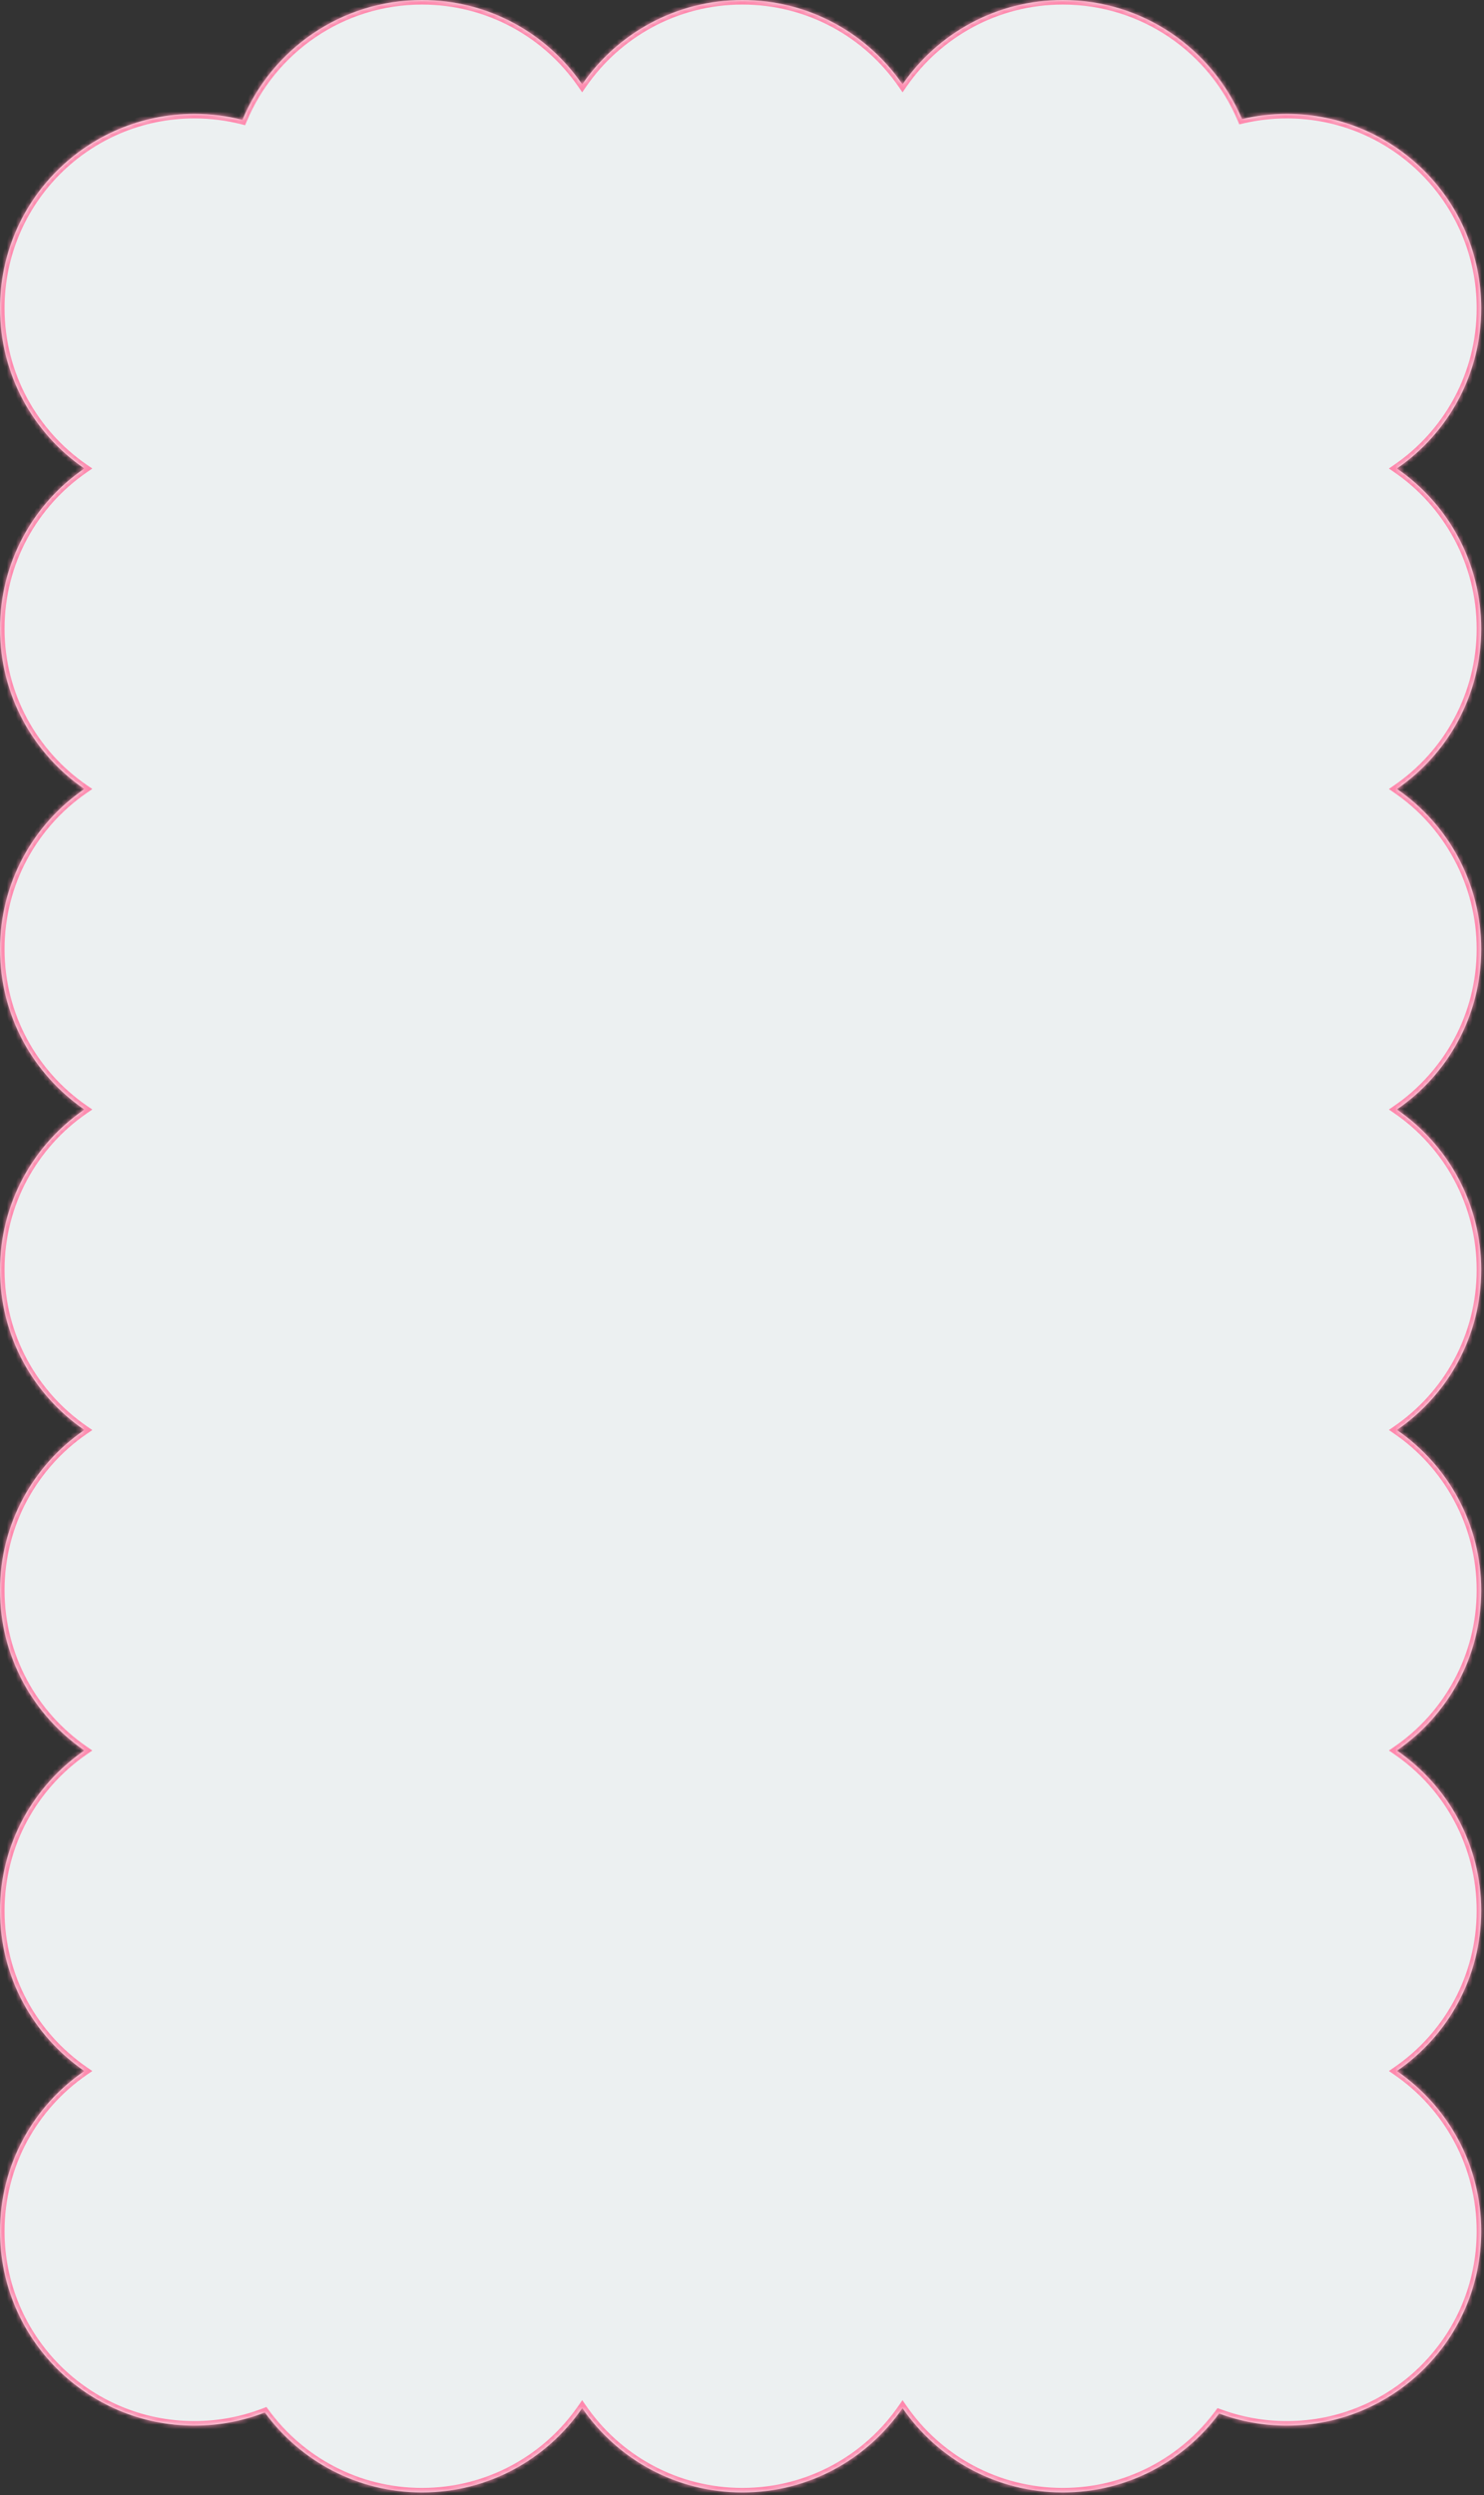
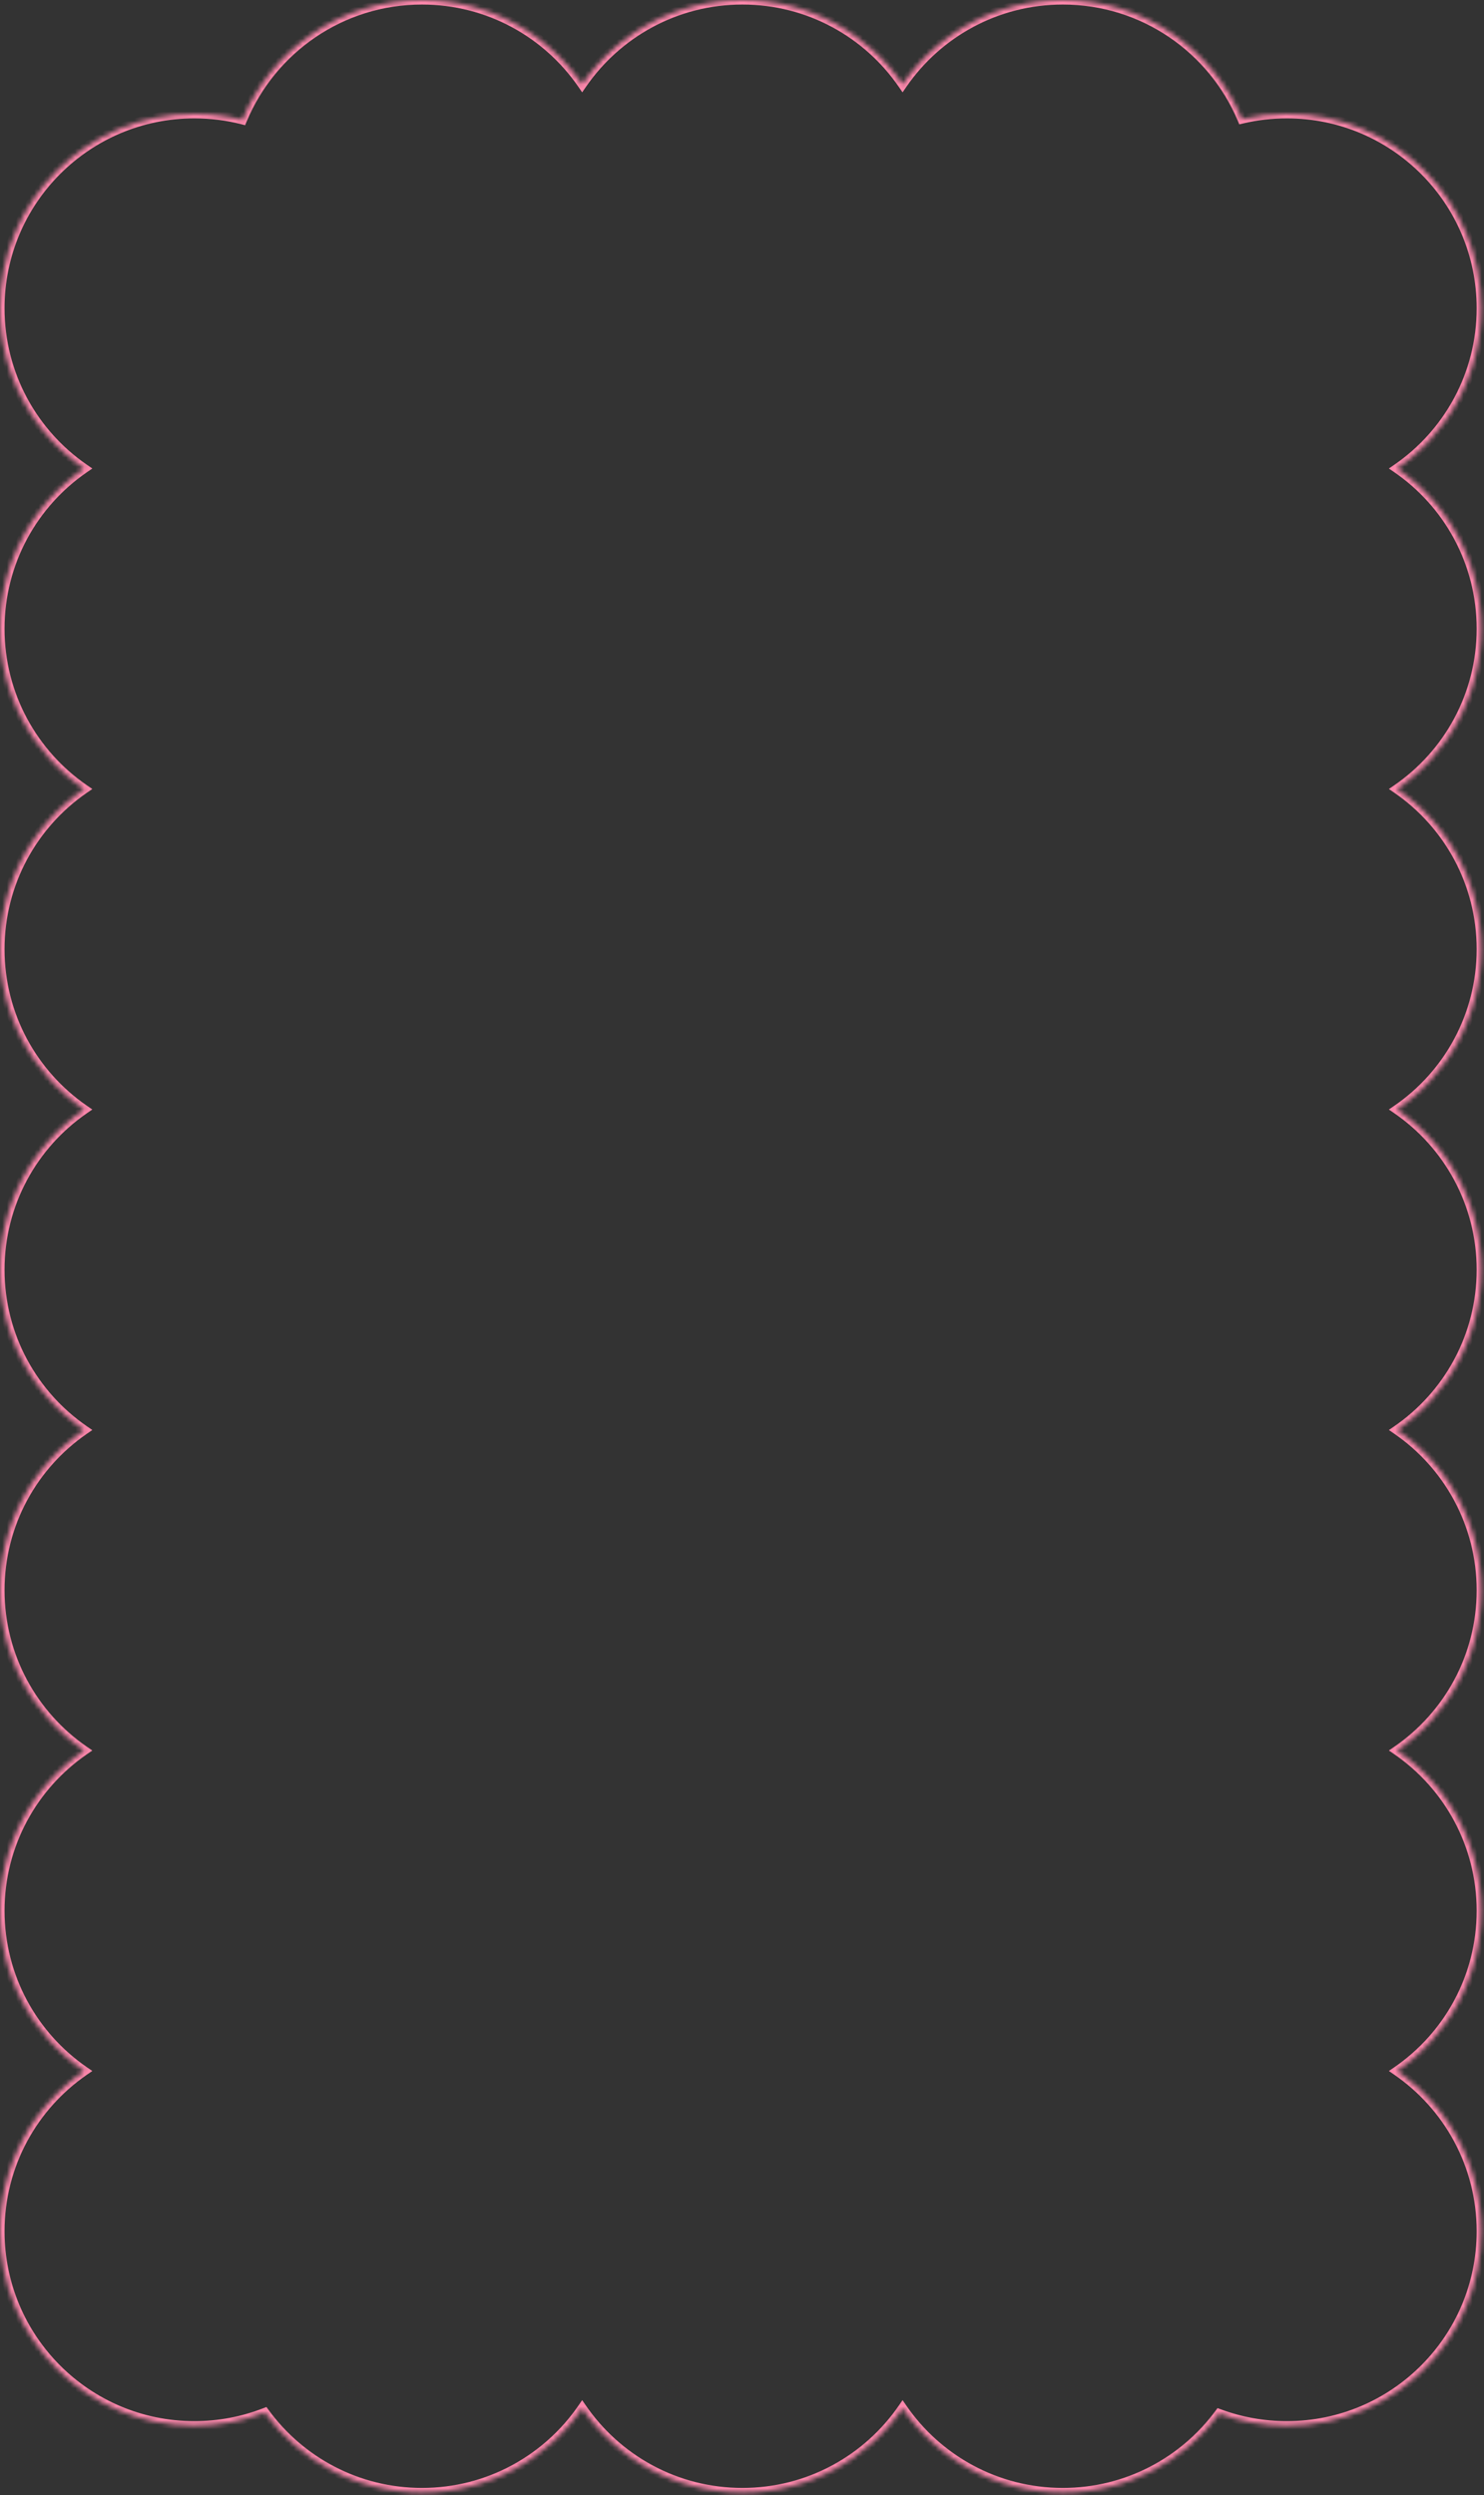
<svg xmlns="http://www.w3.org/2000/svg" width="326" height="548" viewBox="0 0 326 548" fill="none">
  <rect x="0" y="0" width="326" height="548" fill="#333333" stroke="none" />
  <mask id="path-1-inside-1_136_1034" fill="white">
    <path fill-rule="evenodd" clip-rule="evenodd" d="M233.47 0C218.865 0 205.974 7.333 198.276 18.517C190.578 7.333 177.686 0 163.082 0C148.477 0 135.586 7.333 127.888 18.518C120.19 7.333 107.298 0 92.694 0C74.917 0 59.678 10.865 53.254 26.316C49.877 25.457 46.339 25 42.694 25C19.115 25 0 44.115 0 67.694C0 82.299 7.333 95.19 18.518 102.888C7.333 110.586 0 123.478 0 138.082C0 152.687 7.333 165.578 18.517 173.276C7.333 180.974 0 193.866 0 208.47C0 223.074 7.333 235.966 18.517 243.664C7.333 251.362 0 264.253 0 278.858C0 293.462 7.333 306.354 18.518 314.052C7.333 321.75 0 334.641 0 349.246C0 363.85 7.333 376.742 18.517 384.44C7.333 392.138 0 405.029 0 419.634C0 434.238 7.333 447.129 18.517 454.827C7.333 462.525 0 475.417 0 490.021C0 513.6 19.115 532.715 42.694 532.715C48.154 532.715 53.375 531.69 58.174 529.822C65.938 540.469 78.508 547.388 92.694 547.388C107.298 547.388 120.19 540.055 127.888 528.87C135.586 540.055 148.477 547.388 163.082 547.388C177.686 547.388 190.578 540.055 198.276 528.87C205.974 540.055 218.865 547.388 233.47 547.388C247.553 547.388 260.043 540.569 267.82 530.053C272.451 531.774 277.463 532.715 282.694 532.715C306.273 532.715 325.388 513.6 325.388 490.021C325.388 475.417 318.055 462.525 306.87 454.827C318.055 447.129 325.388 434.238 325.388 419.634C325.388 405.029 318.055 392.138 306.87 384.44C318.055 376.742 325.388 363.85 325.388 349.246C325.388 334.641 318.055 321.75 306.87 314.052C318.055 306.354 325.388 293.462 325.388 278.858C325.388 264.253 318.055 251.362 306.87 243.664C318.055 235.966 325.388 223.074 325.388 208.47C325.388 193.866 318.055 180.974 306.87 173.276C318.055 165.578 325.388 152.687 325.388 138.082C325.388 123.478 318.055 110.586 306.87 102.888C318.055 95.19 325.388 82.299 325.388 67.694C325.388 44.115 306.273 25 282.694 25C279.301 25 276.001 25.396 272.837 26.144C266.372 10.784 251.18 0 233.47 0Z" />
  </mask>
-   <path fill-rule="evenodd" clip-rule="evenodd" d="M233.47 0C218.865 0 205.974 7.333 198.276 18.517C190.578 7.333 177.686 0 163.082 0C148.477 0 135.586 7.333 127.888 18.518C120.19 7.333 107.298 0 92.694 0C74.917 0 59.678 10.865 53.254 26.316C49.877 25.457 46.339 25 42.694 25C19.115 25 0 44.115 0 67.694C0 82.299 7.333 95.19 18.518 102.888C7.333 110.586 0 123.478 0 138.082C0 152.687 7.333 165.578 18.517 173.276C7.333 180.974 0 193.866 0 208.47C0 223.074 7.333 235.966 18.517 243.664C7.333 251.362 0 264.253 0 278.858C0 293.462 7.333 306.354 18.518 314.052C7.333 321.75 0 334.641 0 349.246C0 363.85 7.333 376.742 18.517 384.44C7.333 392.138 0 405.029 0 419.634C0 434.238 7.333 447.129 18.517 454.827C7.333 462.525 0 475.417 0 490.021C0 513.6 19.115 532.715 42.694 532.715C48.154 532.715 53.375 531.69 58.174 529.822C65.938 540.469 78.508 547.388 92.694 547.388C107.298 547.388 120.19 540.055 127.888 528.87C135.586 540.055 148.477 547.388 163.082 547.388C177.686 547.388 190.578 540.055 198.276 528.87C205.974 540.055 218.865 547.388 233.47 547.388C247.553 547.388 260.043 540.569 267.82 530.053C272.451 531.774 277.463 532.715 282.694 532.715C306.273 532.715 325.388 513.6 325.388 490.021C325.388 475.417 318.055 462.525 306.87 454.827C318.055 447.129 325.388 434.238 325.388 419.634C325.388 405.029 318.055 392.138 306.87 384.44C318.055 376.742 325.388 363.85 325.388 349.246C325.388 334.641 318.055 321.75 306.87 314.052C318.055 306.354 325.388 293.462 325.388 278.858C325.388 264.253 318.055 251.362 306.87 243.664C318.055 235.966 325.388 223.074 325.388 208.47C325.388 193.866 318.055 180.974 306.87 173.276C318.055 165.578 325.388 152.687 325.388 138.082C325.388 123.478 318.055 110.586 306.87 102.888C318.055 95.19 325.388 82.299 325.388 67.694C325.388 44.115 306.273 25 282.694 25C279.301 25 276.001 25.396 272.837 26.144C266.372 10.784 251.18 0 233.47 0Z" fill="#ECF0F1" />
  <path d="M198.276 18.517L197.452 19.084L198.276 20.281L199.099 19.084L198.276 18.517ZM127.888 18.518L127.064 19.084L127.888 20.281L128.712 19.084L127.888 18.518ZM53.254 26.316L53.008 27.285L53.846 27.499L54.178 26.7L53.254 26.316ZM42.694 25L42.694 26H42.694V25ZM18.518 102.888L19.085 103.712L20.282 102.888L19.085 102.064L18.518 102.888ZM18.517 173.276L19.084 174.1L20.281 173.276L19.084 172.452L18.517 173.276ZM18.517 243.664L19.084 244.488L20.281 243.664L19.084 242.84L18.517 243.664ZM18.518 314.052L19.085 314.876L20.282 314.052L19.085 313.228L18.518 314.052ZM18.517 384.44L19.084 385.263L20.281 384.44L19.084 383.616L18.517 384.44ZM18.517 454.827L19.084 455.651L20.281 454.827L19.084 454.004L18.517 454.827ZM58.174 529.822L58.982 529.233L58.529 528.611L57.812 528.89L58.174 529.822ZM127.888 528.87L128.712 528.303L127.888 527.106L127.064 528.303L127.888 528.87ZM198.276 528.87L199.099 528.303L198.276 527.107L197.452 528.303L198.276 528.87ZM267.82 530.053L268.168 529.115L267.463 528.853L267.016 529.458L267.82 530.053ZM306.87 454.827L306.303 454.004L305.107 454.827L306.303 455.651L306.87 454.827ZM306.87 384.44L306.303 383.616L305.107 384.44L306.303 385.263L306.87 384.44ZM306.87 314.052L306.303 313.228L305.106 314.052L306.303 314.876L306.87 314.052ZM306.87 243.664L306.303 242.84L305.107 243.664L306.303 244.488L306.87 243.664ZM306.87 173.276L306.303 172.452L305.107 173.276L306.303 174.1L306.87 173.276ZM306.87 102.888L306.303 102.064L305.106 102.888L306.303 103.712L306.87 102.888ZM282.694 25L282.694 24H282.694V25ZM272.837 26.144L271.915 26.532L272.244 27.311L273.067 27.117L272.837 26.144ZM199.099 19.084C206.619 8.159 219.208 1 233.47 1V-1C218.522 -1 205.329 6.506 197.452 17.951L199.099 19.084ZM163.082 1C177.343 1 189.933 8.159 197.452 19.084L199.099 17.951C191.223 6.506 178.029 -1 163.082 -1V1ZM128.712 19.084C136.231 8.159 148.82 1 163.082 1V-1C148.135 -1 134.941 6.506 127.064 17.951L128.712 19.084ZM92.694 1C106.955 1 119.545 8.159 127.064 19.084L128.712 17.951C120.835 6.506 107.641 -1 92.694 -1V1ZM54.178 26.7C60.452 11.609 75.335 1 92.694 1V-1C74.499 -1 58.904 10.121 52.331 25.932L54.178 26.7ZM42.694 26C46.255 26 49.71 26.446 53.008 27.285L53.501 25.347C50.044 24.467 46.422 24 42.694 24V26ZM1 67.694C1 44.667 19.667 26 42.694 26L42.694 24C18.562 24 -1 43.563 -1 67.694H1ZM19.085 102.064C8.159 94.545 1 81.956 1 67.694H-1C-1 82.641 6.506 95.835 17.951 103.712L19.085 102.064ZM1 138.082C1 123.821 8.159 111.231 19.085 103.712L17.951 102.064C6.506 109.941 -1 123.135 -1 138.082H1ZM19.084 172.452C8.159 164.933 1 152.344 1 138.082H-1C-1 153.029 6.506 166.223 17.95 174.1L19.084 172.452ZM1 208.47C1 194.209 8.159 181.619 19.084 174.1L17.95 172.452C6.506 180.329 -1 193.523 -1 208.47H1ZM19.084 242.84C8.159 235.321 1 222.731 1 208.47H-1C-1 223.417 6.506 236.611 17.95 244.488L19.084 242.84ZM1 278.858C1 264.596 8.159 252.007 19.084 244.488L17.95 242.84C6.506 250.717 -1 263.91 -1 278.858H1ZM19.085 313.228C8.159 305.709 1 293.119 1 278.858H-1C-1 293.805 6.506 306.999 17.951 314.876L19.085 313.228ZM1 349.246C1 334.984 8.159 322.395 19.085 314.876L17.951 313.228C6.506 321.105 -1 334.298 -1 349.246H1ZM19.084 383.616C8.159 376.097 1 363.507 1 349.246H-1C-1 364.193 6.506 377.387 17.95 385.263L19.084 383.616ZM1 419.634C1 405.372 8.159 392.783 19.084 385.263L17.95 383.616C6.506 391.493 -1 404.686 -1 419.634H1ZM19.084 454.004C8.159 446.484 1 433.895 1 419.634H-1C-1 434.581 6.506 447.775 17.95 455.651L19.084 454.004ZM1 490.021C1 475.76 8.159 463.171 19.084 455.651L17.95 454.004C6.506 461.88 -1 475.074 -1 490.021H1ZM42.694 531.715C19.667 531.715 1 513.048 1 490.021H-1C-1 514.153 18.562 533.715 42.694 533.715V531.715ZM57.812 528.89C53.126 530.714 48.028 531.715 42.694 531.715V533.715C48.28 533.715 53.624 532.666 58.537 530.754L57.812 528.89ZM92.694 546.388C78.841 546.388 66.566 539.633 58.982 529.233L57.366 530.411C65.31 541.305 78.175 548.388 92.694 548.388V546.388ZM127.064 528.303C119.545 539.229 106.955 546.388 92.694 546.388V548.388C107.641 548.388 120.835 540.882 128.712 529.437L127.064 528.303ZM163.082 546.388C148.82 546.388 136.231 539.229 128.712 528.303L127.064 529.437C134.941 540.882 148.135 548.388 163.082 548.388V546.388ZM197.452 528.303C189.933 539.229 177.343 546.388 163.082 546.388V548.388C178.029 548.388 191.223 540.882 199.099 529.437L197.452 528.303ZM233.47 546.388C219.208 546.388 206.619 539.229 199.099 528.303L197.452 529.437C205.329 540.882 218.522 548.388 233.47 548.388V546.388ZM267.016 529.458C259.42 539.73 247.222 546.388 233.47 546.388V548.388C247.883 548.388 260.667 541.408 268.624 530.647L267.016 529.458ZM282.694 531.715C277.583 531.715 272.69 530.796 268.168 529.115L267.471 530.99C272.213 532.753 277.342 533.715 282.694 533.715V531.715ZM324.388 490.021C324.388 513.048 305.721 531.715 282.694 531.715V533.715C306.825 533.715 326.388 514.153 326.388 490.021H324.388ZM306.303 455.651C317.229 463.171 324.388 475.76 324.388 490.021H326.388C326.388 475.074 318.881 461.88 307.437 454.004L306.303 455.651ZM324.388 419.634C324.388 433.895 317.229 446.484 306.303 454.004L307.437 455.651C318.881 447.775 326.388 434.581 326.388 419.634H324.388ZM306.303 385.263C317.229 392.783 324.388 405.372 324.388 419.634H326.388C326.388 404.686 318.881 391.493 307.437 383.616L306.303 385.263ZM324.388 349.246C324.388 363.507 317.229 376.097 306.303 383.616L307.437 385.263C318.882 377.387 326.388 364.193 326.388 349.246H324.388ZM306.303 314.876C317.228 322.395 324.388 334.984 324.388 349.246H326.388C326.388 334.298 318.881 321.105 307.437 313.228L306.303 314.876ZM324.388 278.858C324.388 293.119 317.228 305.709 306.303 313.228L307.437 314.876C318.881 306.999 326.388 293.805 326.388 278.858H324.388ZM306.303 244.488C317.229 252.007 324.388 264.596 324.388 278.858H326.388C326.388 263.91 318.882 250.717 307.437 242.84L306.303 244.488ZM324.388 208.47C324.388 222.731 317.229 235.321 306.303 242.84L307.437 244.488C318.882 236.611 326.388 223.417 326.388 208.47H324.388ZM306.303 174.1C317.229 181.619 324.388 194.209 324.388 208.47H326.388C326.388 193.523 318.882 180.329 307.437 172.452L306.303 174.1ZM324.388 138.082C324.388 152.344 317.229 164.933 306.303 172.452L307.437 174.1C318.882 166.223 326.388 153.029 326.388 138.082H324.388ZM306.303 103.712C317.228 111.231 324.388 123.821 324.388 138.082H326.388C326.388 123.135 318.881 109.941 307.437 102.064L306.303 103.712ZM324.388 67.694C324.388 81.956 317.228 94.545 306.303 102.064L307.437 103.712C318.881 95.835 326.388 82.641 326.388 67.694H324.388ZM282.694 26C305.721 26 324.388 44.667 324.388 67.694H326.388C326.388 43.563 306.825 24 282.694 24L282.694 26ZM273.067 27.117C276.156 26.387 279.379 26 282.694 26V24C279.223 24 275.846 24.405 272.607 25.17L273.067 27.117ZM233.47 1C250.764 1 265.601 11.53 271.915 26.532L273.759 25.756C267.143 10.038 251.597 -1 233.47 -1V1Z" fill="#FF88AD" mask="url(#path-1-inside-1_136_1034)" />
</svg>